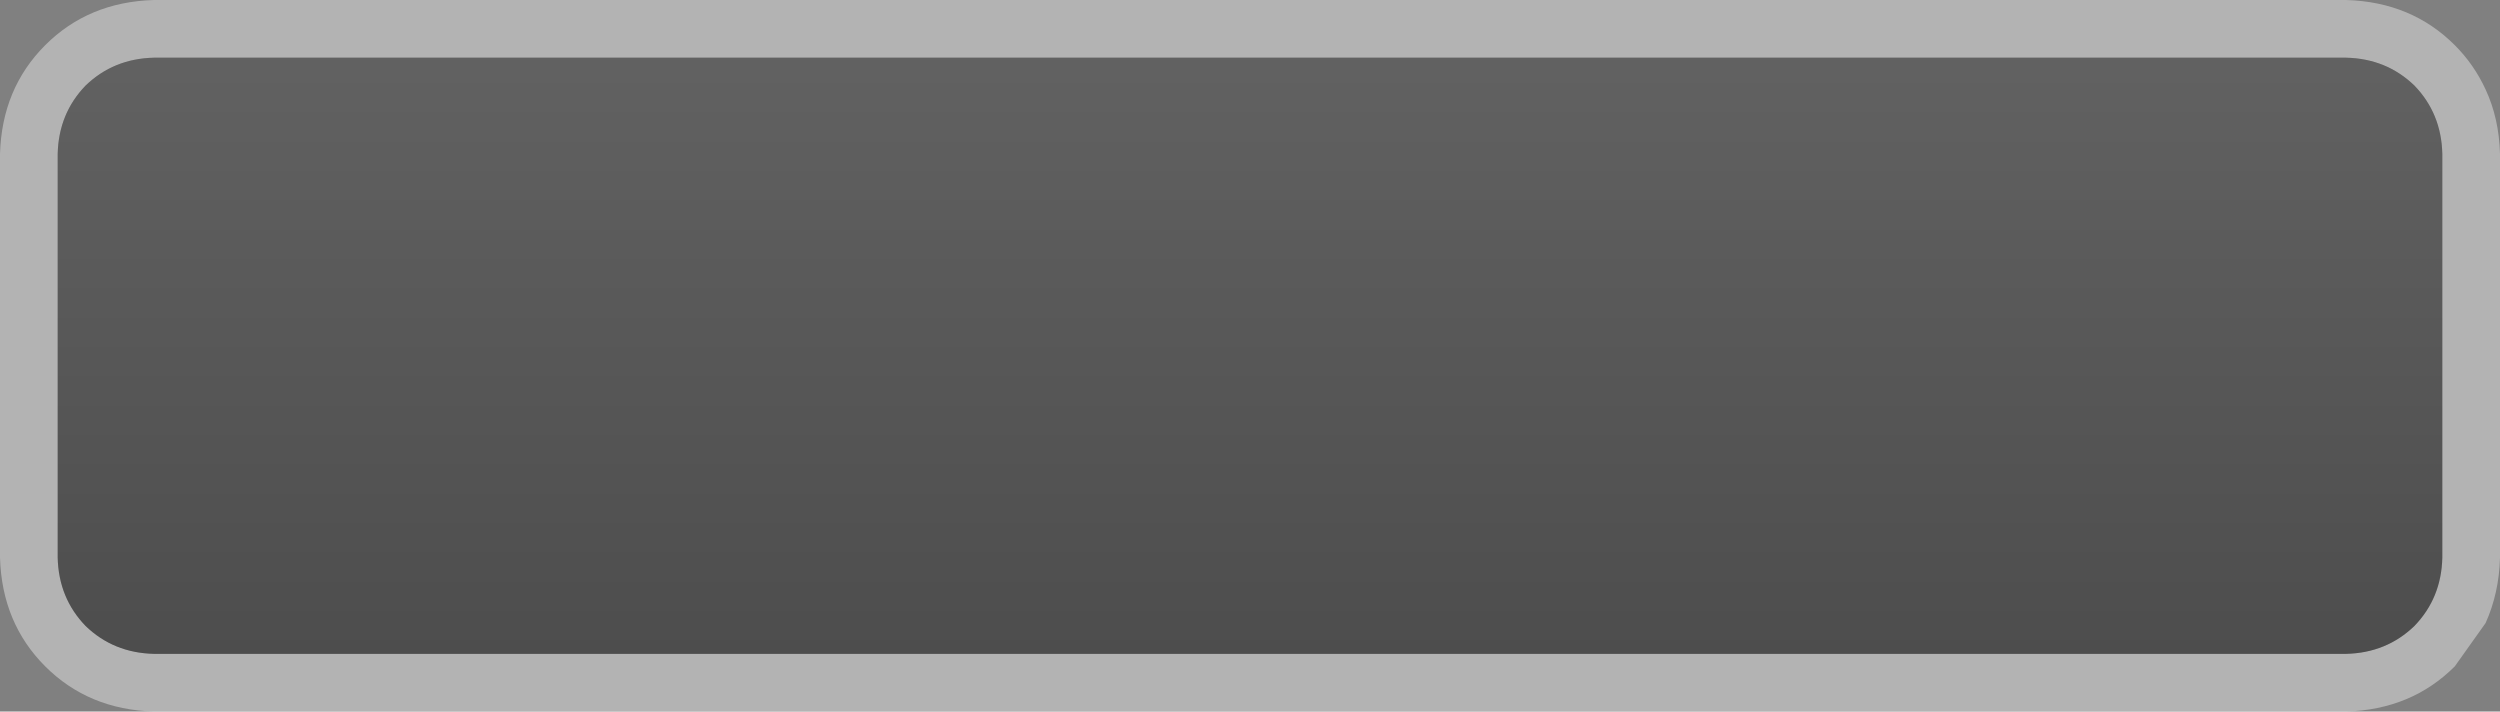
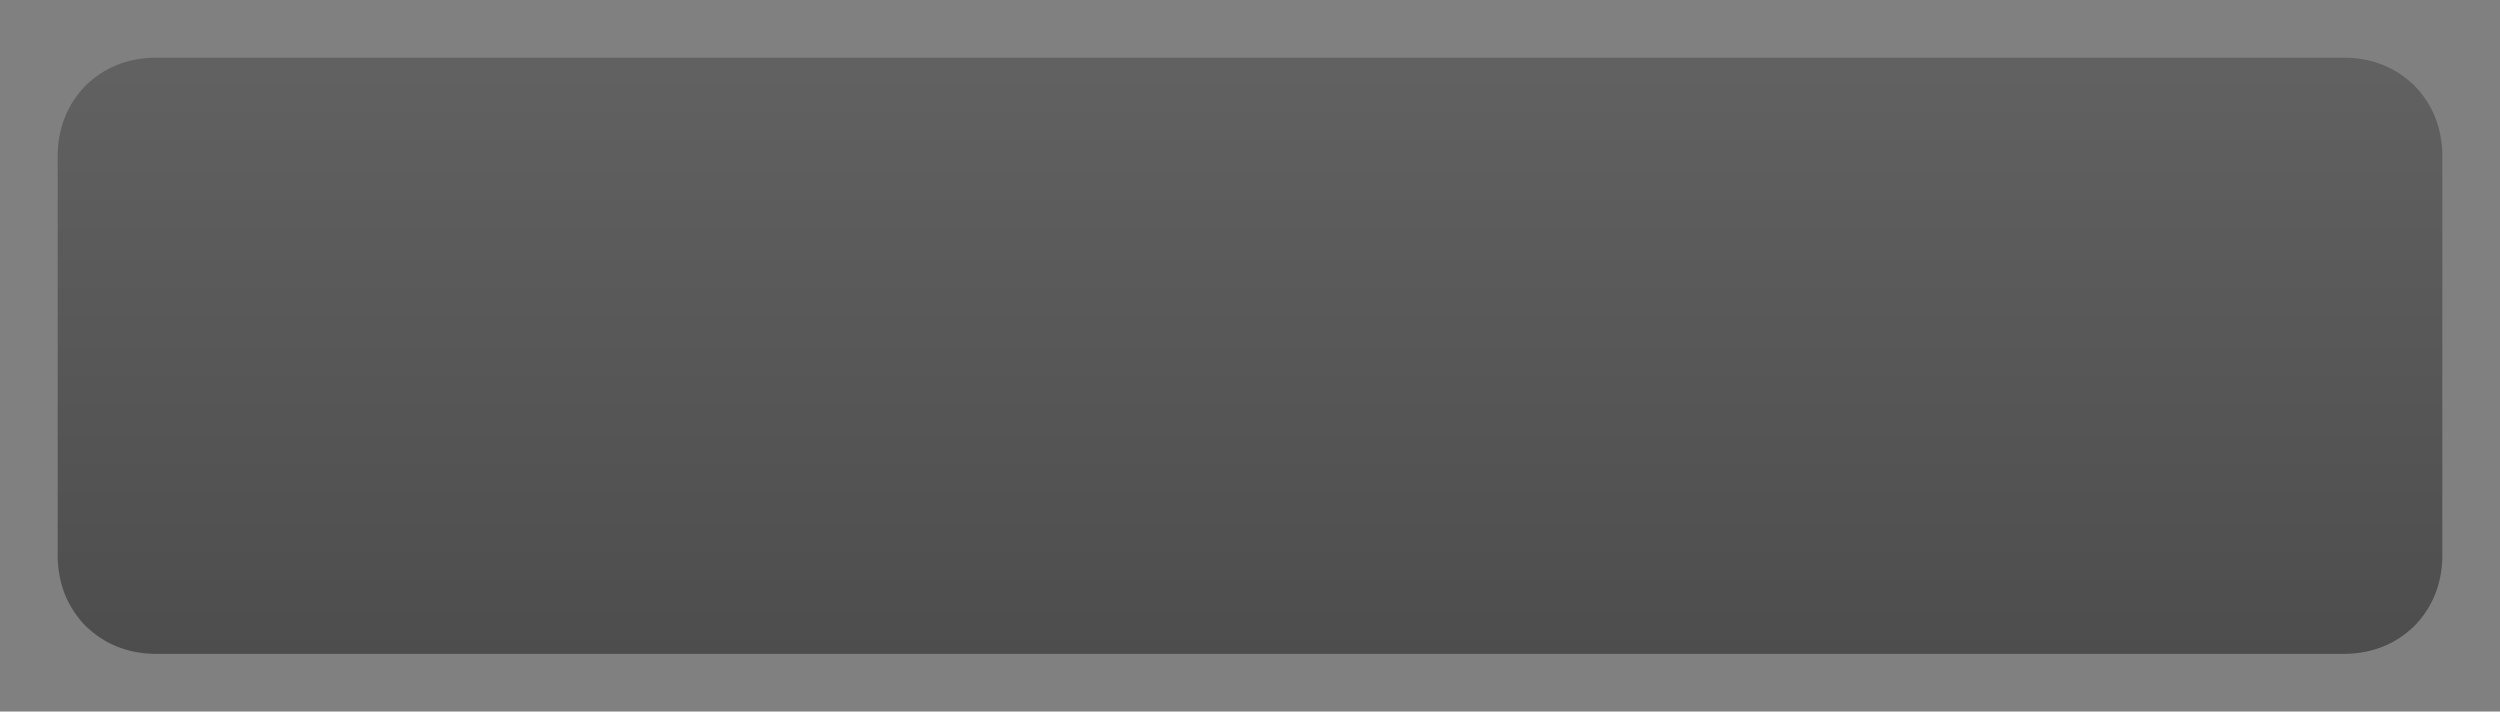
<svg xmlns="http://www.w3.org/2000/svg" height="37.0px" width="130.0px">
  <rect width="100%" height="100%" fill="#808080" stroke="none" />
  <g transform="matrix(1.0, 0.0, 0.0, 1.0, 65.0, 18.5)">
-     <path d="M62.65 -16.15 Q63.65 -15.15 64.25 -13.85 64.95 -12.35 65.0 -10.5 L65.0 10.5 Q64.95 12.35 64.25 13.9 L62.65 16.15 Q60.4 18.4 57.0 18.5 L-57.0 18.5 Q-60.4 18.4 -62.65 16.15 -64.9 13.9 -65.0 10.5 L-65.0 -10.5 Q-64.9 -13.9 -62.65 -16.15 -60.4 -18.4 -57.0 -18.5 L57.0 -18.5 Q60.4 -18.4 62.65 -16.15 M60.55 -14.05 Q59.1 -15.45 57.0 -15.5 L-57.0 -15.5 Q-59.1 -15.45 -60.55 -14.05 -61.95 -12.6 -62.0 -10.5 L-62.0 10.5 Q-61.95 12.6 -60.55 14.05 -59.1 15.45 -57.0 15.5 L57.0 15.5 Q59.1 15.45 60.55 14.05 61.95 12.6 62.0 10.5 L62.0 -10.5 Q61.95 -12.6 60.55 -14.05" fill="#ffffff" fill-opacity="0.4" fill-rule="evenodd" stroke="none" />
    <path d="M60.55 -14.05 Q61.95 -12.6 62.0 -10.5 L62.0 10.5 Q61.95 12.6 60.55 14.05 59.1 15.45 57.0 15.5 L-57.0 15.5 Q-59.1 15.45 -60.55 14.05 -61.95 12.6 -62.0 10.5 L-62.0 -10.5 Q-61.95 -12.6 -60.55 -14.05 -59.1 -15.45 -57.0 -15.5 L57.0 -15.5 Q59.1 -15.45 60.55 -14.05" fill="url(#gradient0)" fill-rule="evenodd" stroke="none" />
  </g>
  <defs>
    <linearGradient gradientTransform="matrix(0.0, -0.019, 0.019, 0.0, 0.0, 0.0)" gradientUnits="userSpaceOnUse" id="gradient0" spreadMethod="pad" x1="-819.2" x2="819.2">
      <stop offset="0.0" stop-color="#000000" stop-opacity="0.4" />
      <stop offset="1.0" stop-color="#333333" stop-opacity="0.4" />
    </linearGradient>
  </defs>
</svg>